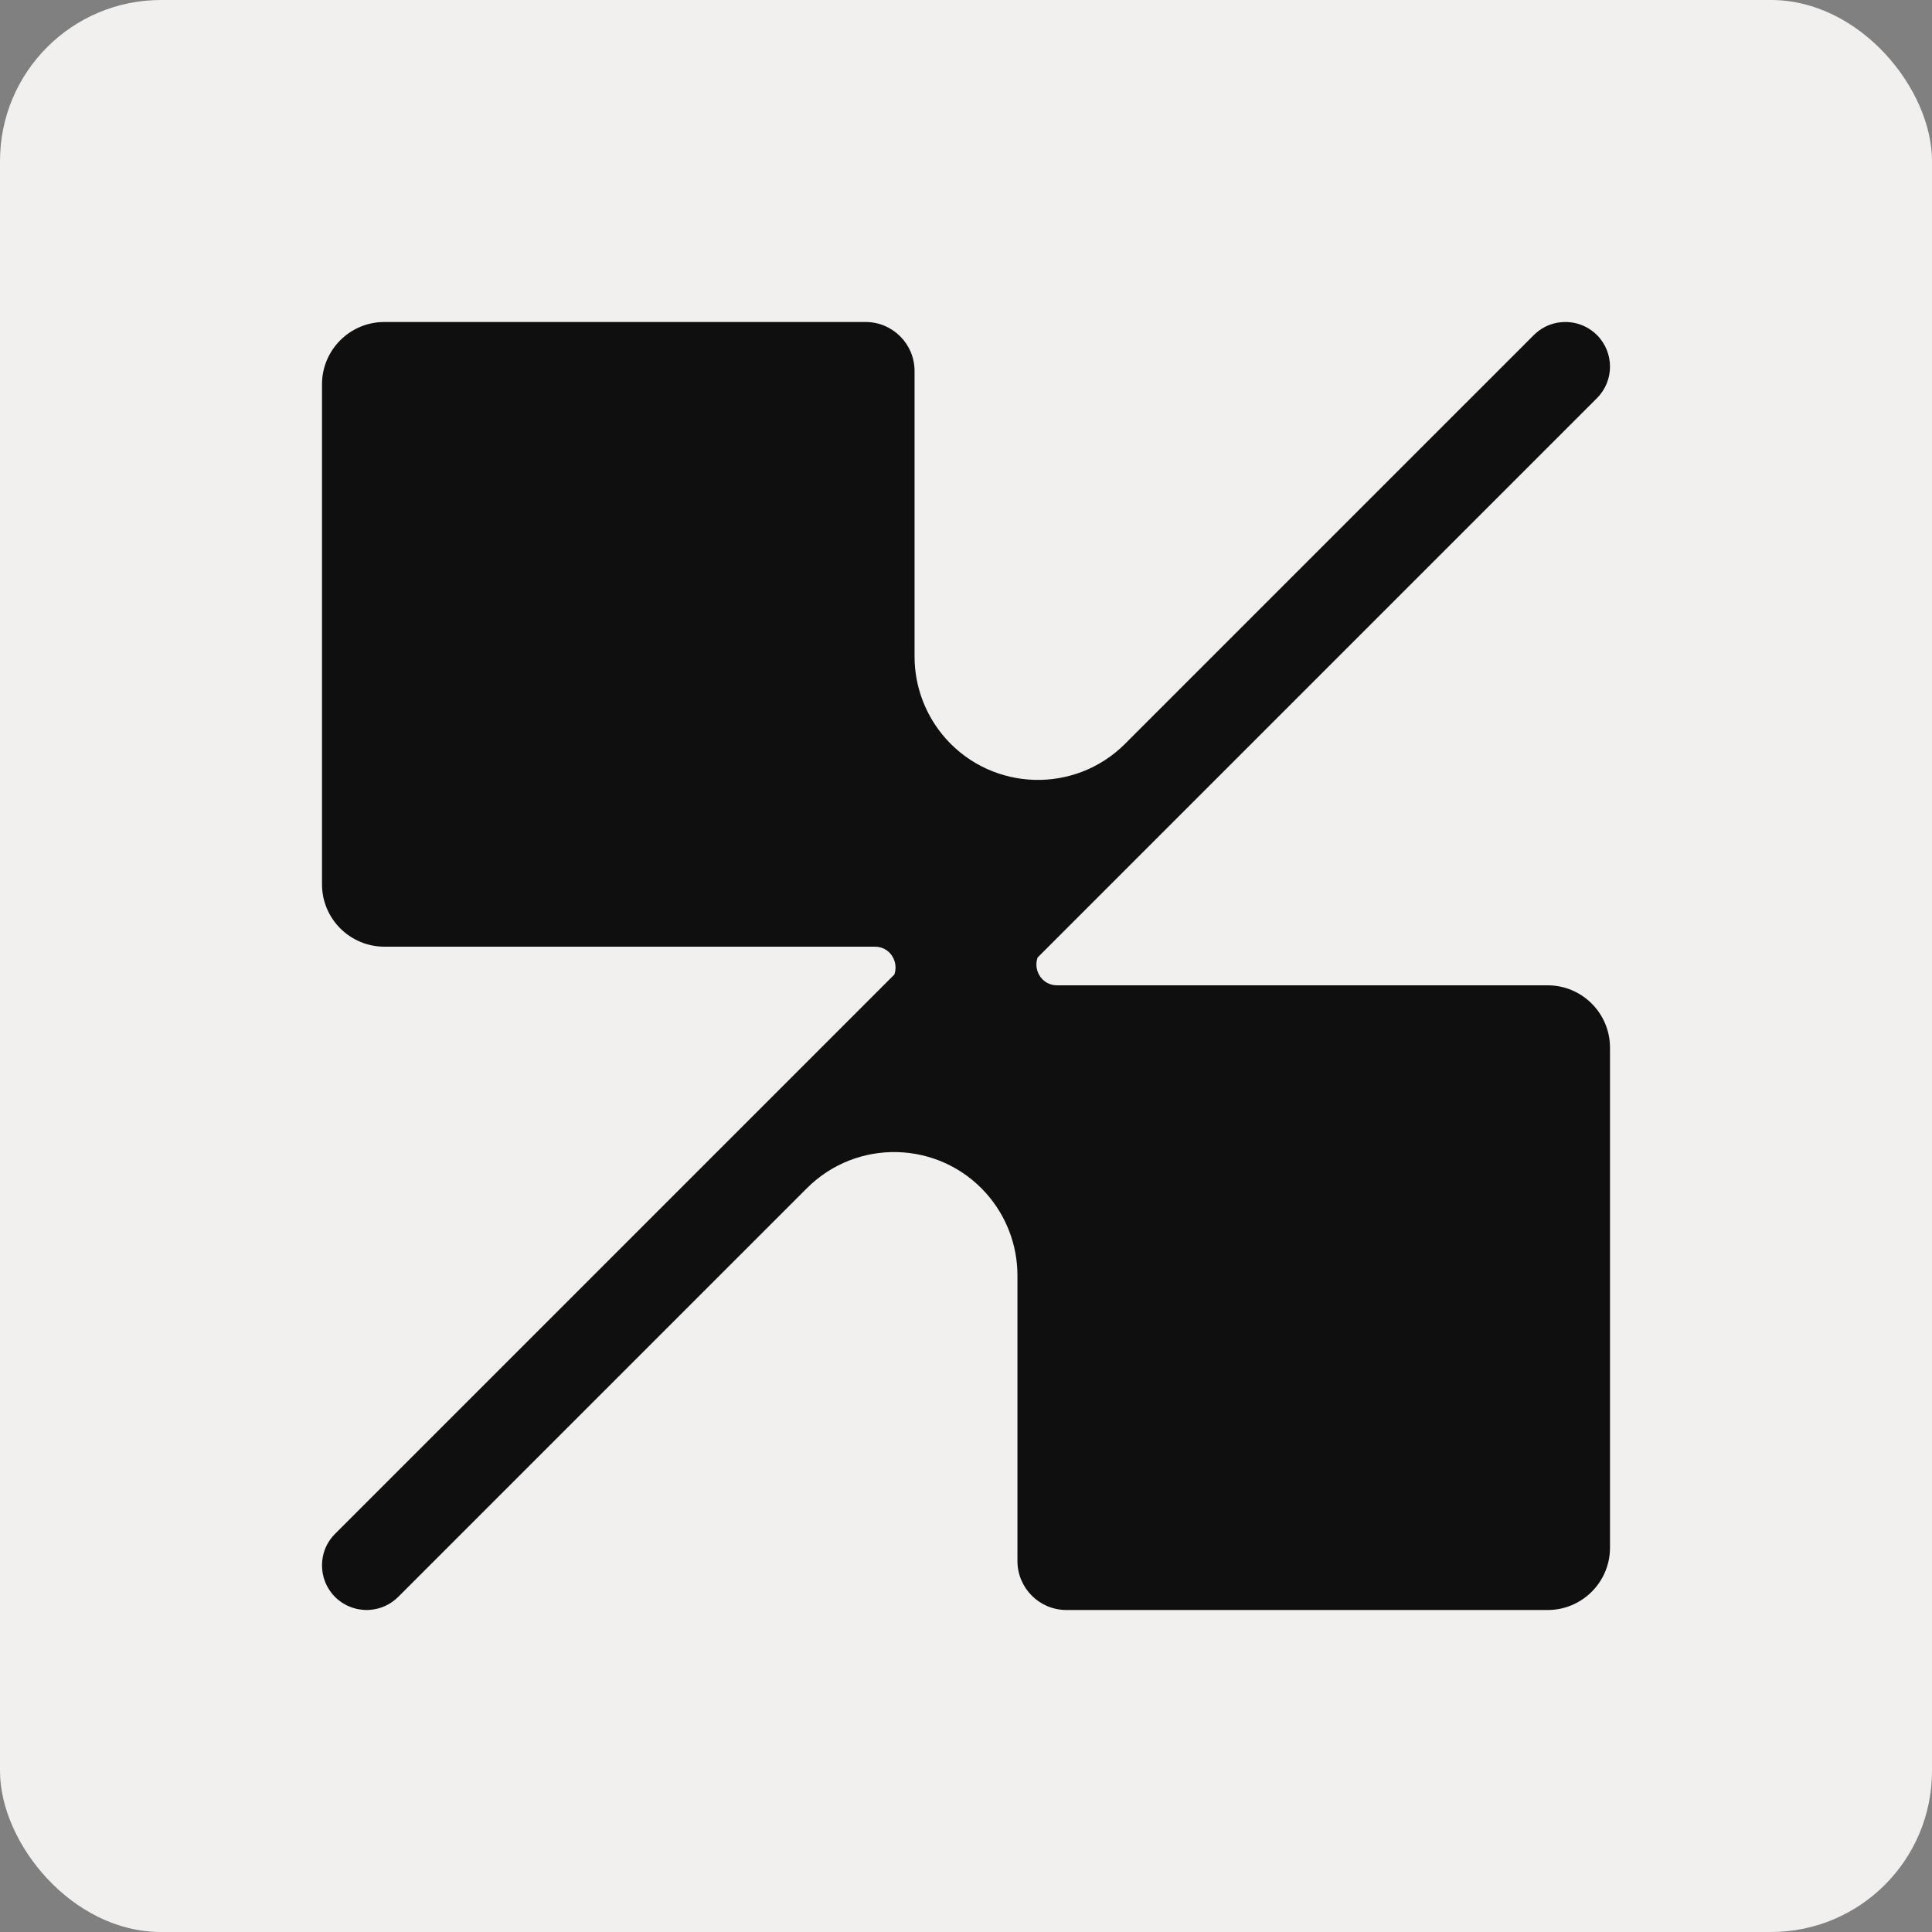
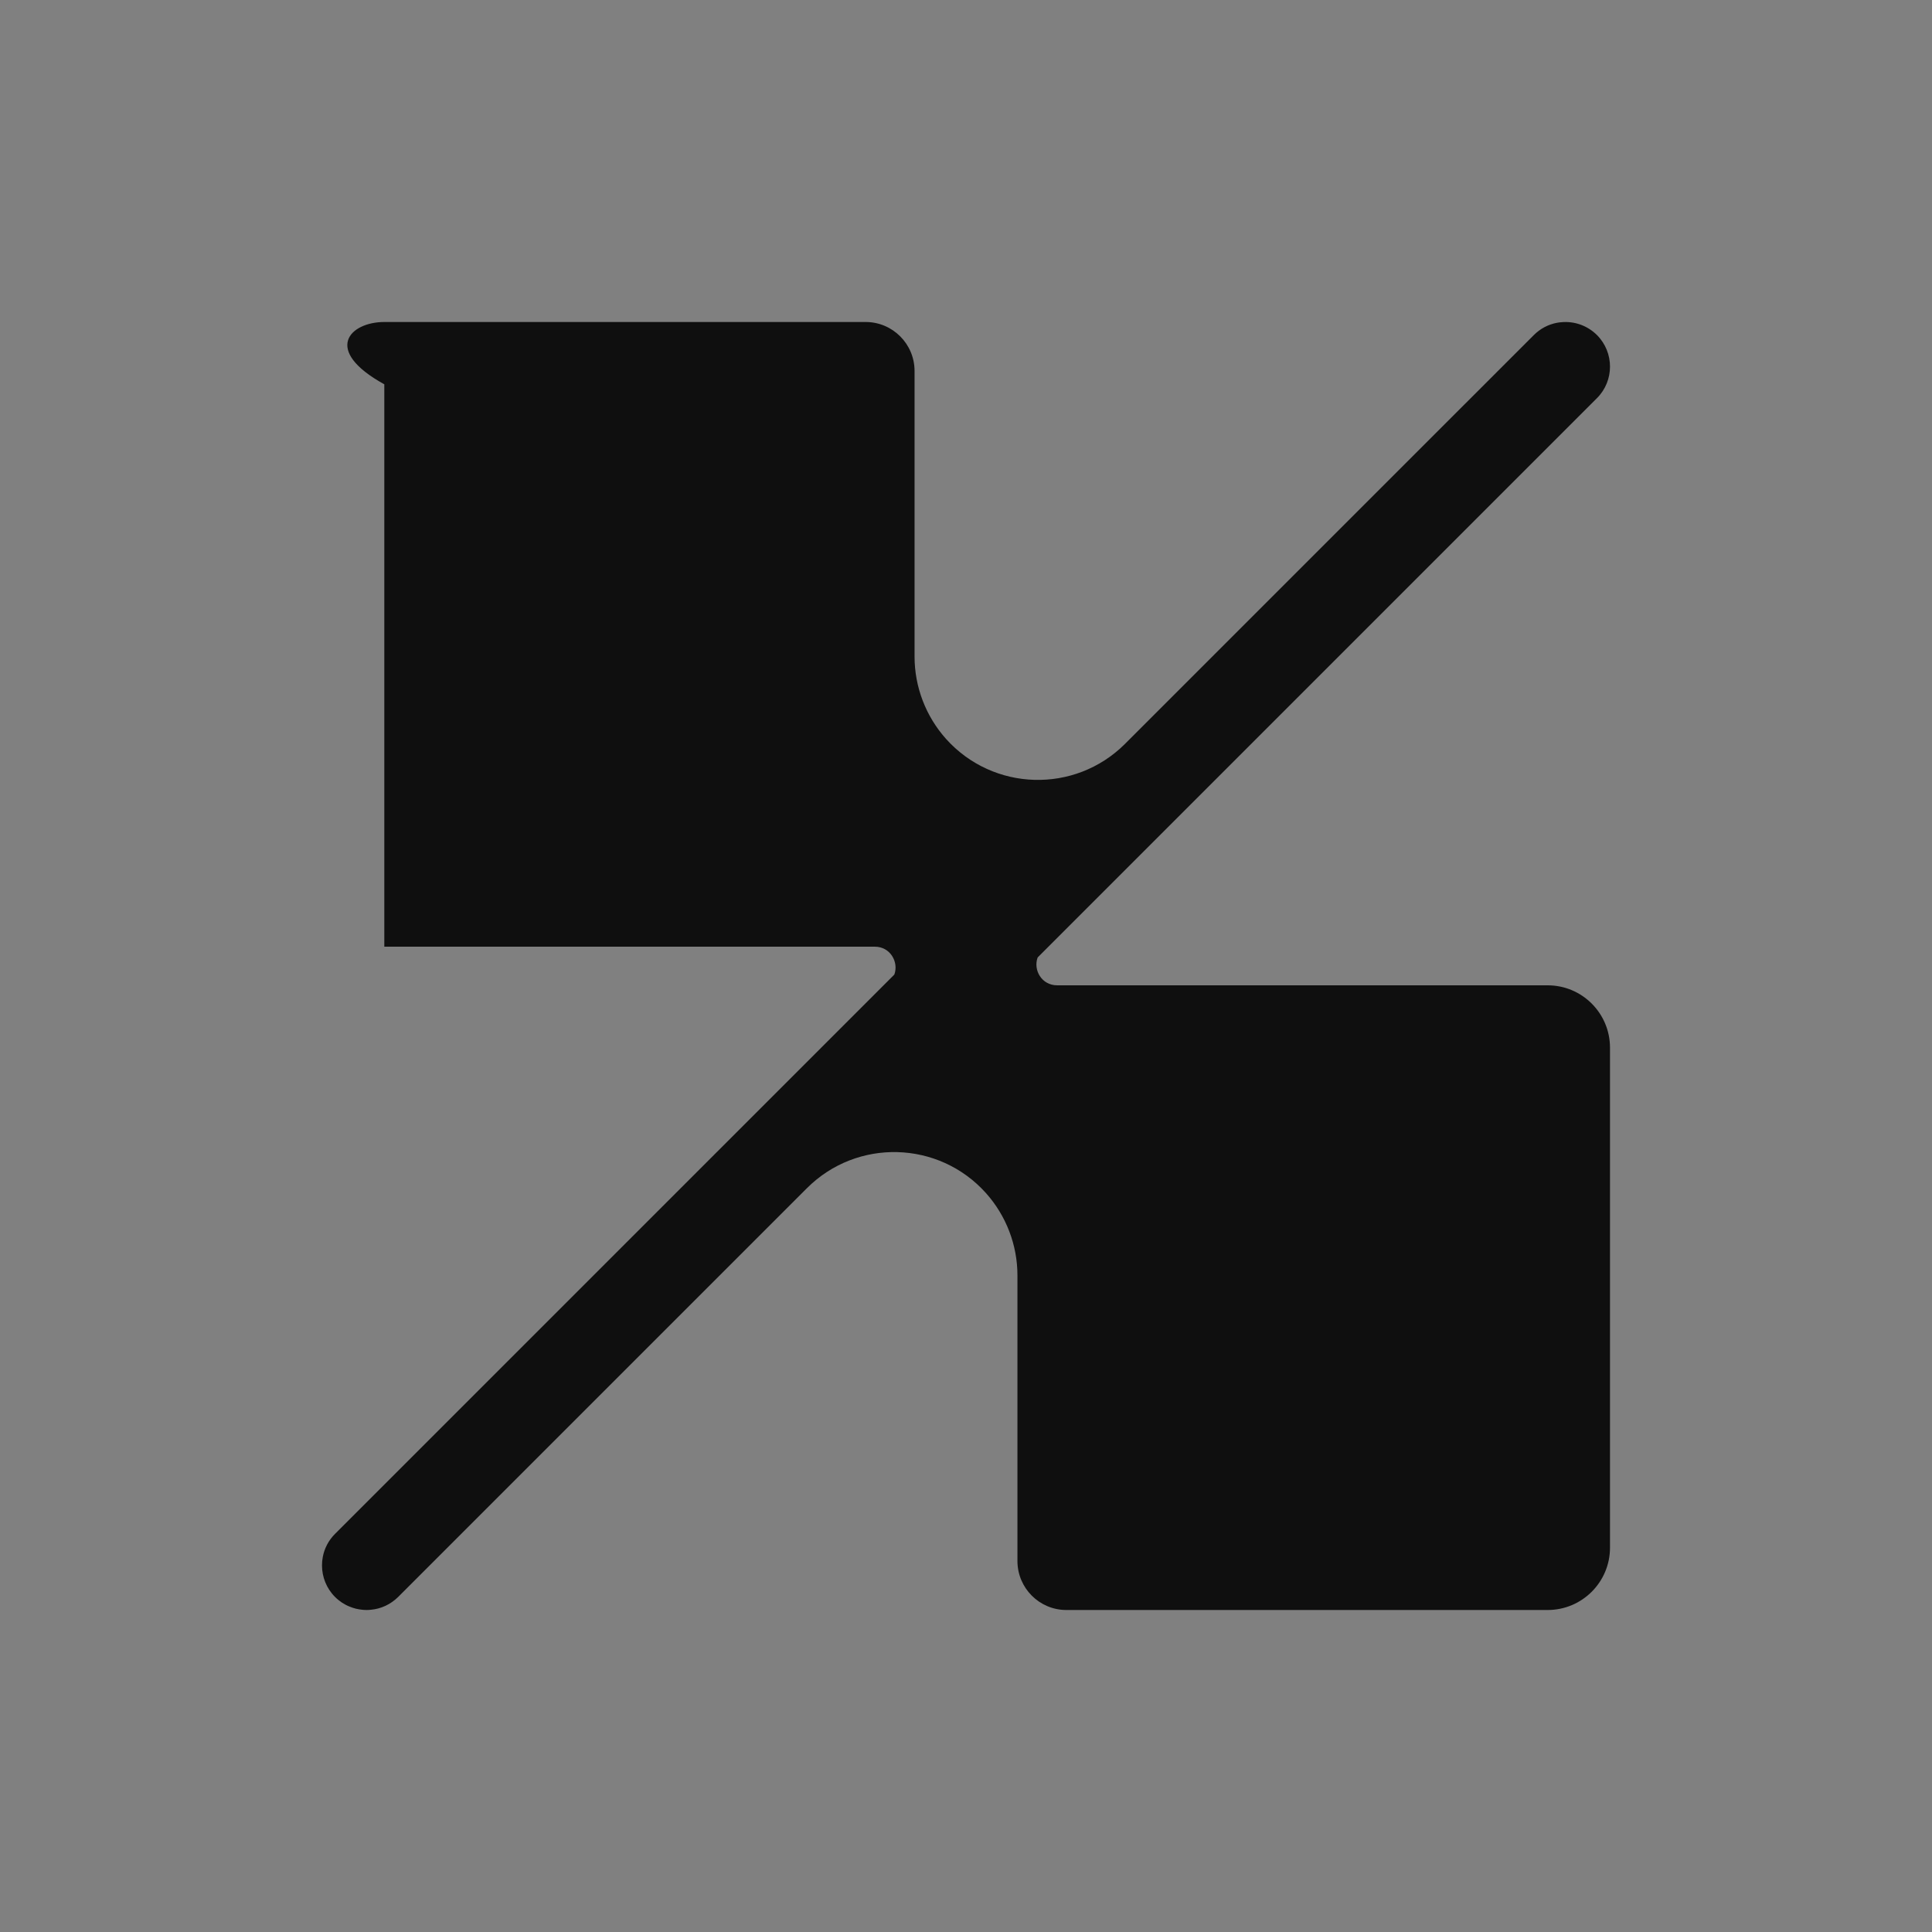
<svg xmlns="http://www.w3.org/2000/svg" width="24" height="24" viewBox="0 0 24 24" fill="none">
  <rect x="0" y="0" width="24" height="24" fill="#808080" stroke="none" />
-   <rect width="24" height="24" rx="2" fill="#F1F0EE" />
-   <path d="M10.753 4C11.089 4 11.361 4.273 11.361 4.609V8.157C11.361 8.534 11.501 8.898 11.752 9.179C12.338 9.832 13.351 9.861 13.973 9.243L19.054 4.162C19.135 4.081 19.235 4.03 19.34 4.01C19.357 4.007 19.375 4.004 19.393 4.003C19.552 3.987 19.716 4.041 19.838 4.162C20.054 4.379 20.054 4.73 19.838 4.946L12.89 11.894C12.833 12.049 12.939 12.24 13.133 12.24H19.226C19.653 12.24 20 12.587 20 13.015V19.226C20 19.653 19.653 20 19.226 20H13.247C12.911 20 12.639 19.727 12.639 19.391V15.843C12.639 15.466 12.499 15.102 12.248 14.821C11.661 14.166 10.645 14.139 10.024 14.76L4.946 19.838C4.851 19.932 4.731 19.986 4.607 19.997C4.572 20.001 4.536 20.001 4.501 19.997C4.448 19.992 4.396 19.98 4.346 19.959C4.312 19.946 4.28 19.929 4.249 19.909C4.219 19.889 4.189 19.865 4.162 19.838C4.054 19.73 4 19.588 4 19.446C4 19.41 4.003 19.375 4.01 19.34C4.03 19.235 4.081 19.135 4.162 19.054L11.11 12.106C11.166 11.951 11.06 11.76 10.867 11.76H4.774C4.347 11.759 4 11.413 4 10.985V4.774C4 4.347 4.347 4 4.774 4H10.753Z" fill="#0F0F0F" />
+   <path d="M10.753 4C11.089 4 11.361 4.273 11.361 4.609V8.157C11.361 8.534 11.501 8.898 11.752 9.179C12.338 9.832 13.351 9.861 13.973 9.243L19.054 4.162C19.135 4.081 19.235 4.03 19.34 4.01C19.357 4.007 19.375 4.004 19.393 4.003C19.552 3.987 19.716 4.041 19.838 4.162C20.054 4.379 20.054 4.73 19.838 4.946L12.89 11.894C12.833 12.049 12.939 12.24 13.133 12.24H19.226C19.653 12.24 20 12.587 20 13.015V19.226C20 19.653 19.653 20 19.226 20H13.247C12.911 20 12.639 19.727 12.639 19.391V15.843C12.639 15.466 12.499 15.102 12.248 14.821C11.661 14.166 10.645 14.139 10.024 14.76L4.946 19.838C4.851 19.932 4.731 19.986 4.607 19.997C4.572 20.001 4.536 20.001 4.501 19.997C4.448 19.992 4.396 19.98 4.346 19.959C4.312 19.946 4.28 19.929 4.249 19.909C4.219 19.889 4.189 19.865 4.162 19.838C4.054 19.73 4 19.588 4 19.446C4 19.41 4.003 19.375 4.01 19.34C4.03 19.235 4.081 19.135 4.162 19.054L11.11 12.106C11.166 11.951 11.06 11.76 10.867 11.76H4.774V4.774C4 4.347 4.347 4 4.774 4H10.753Z" fill="#0F0F0F" />
</svg>